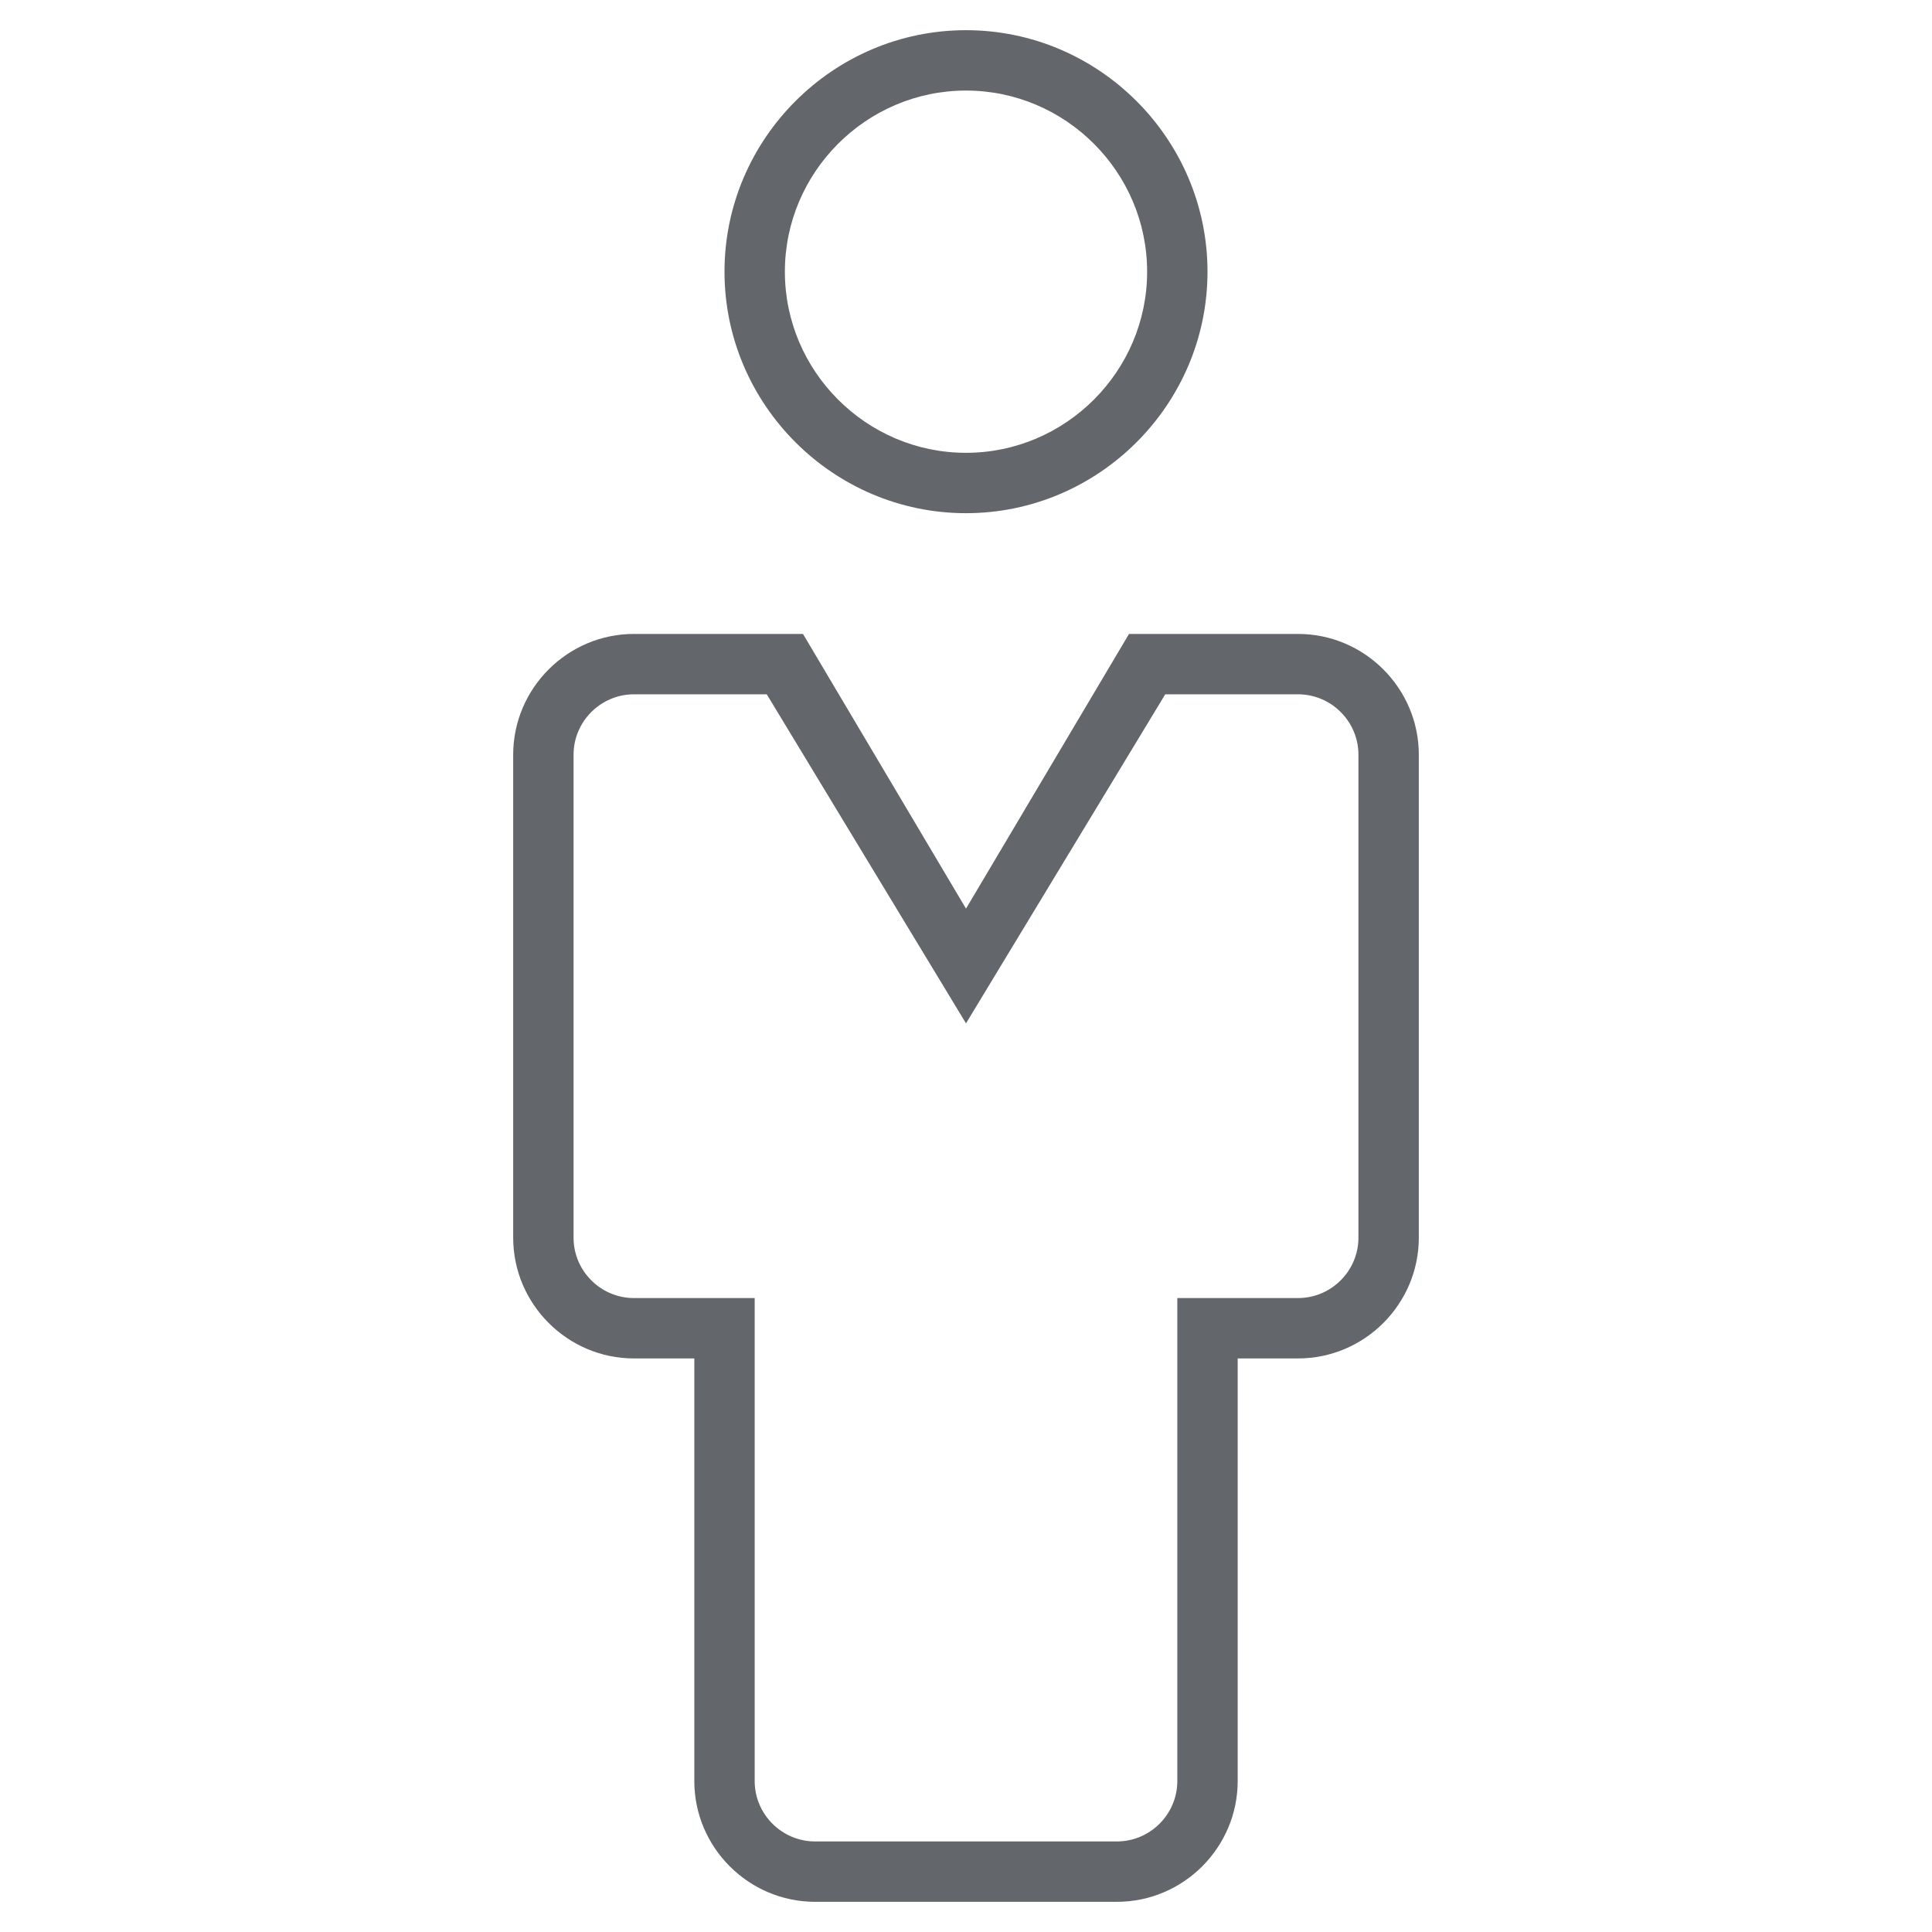
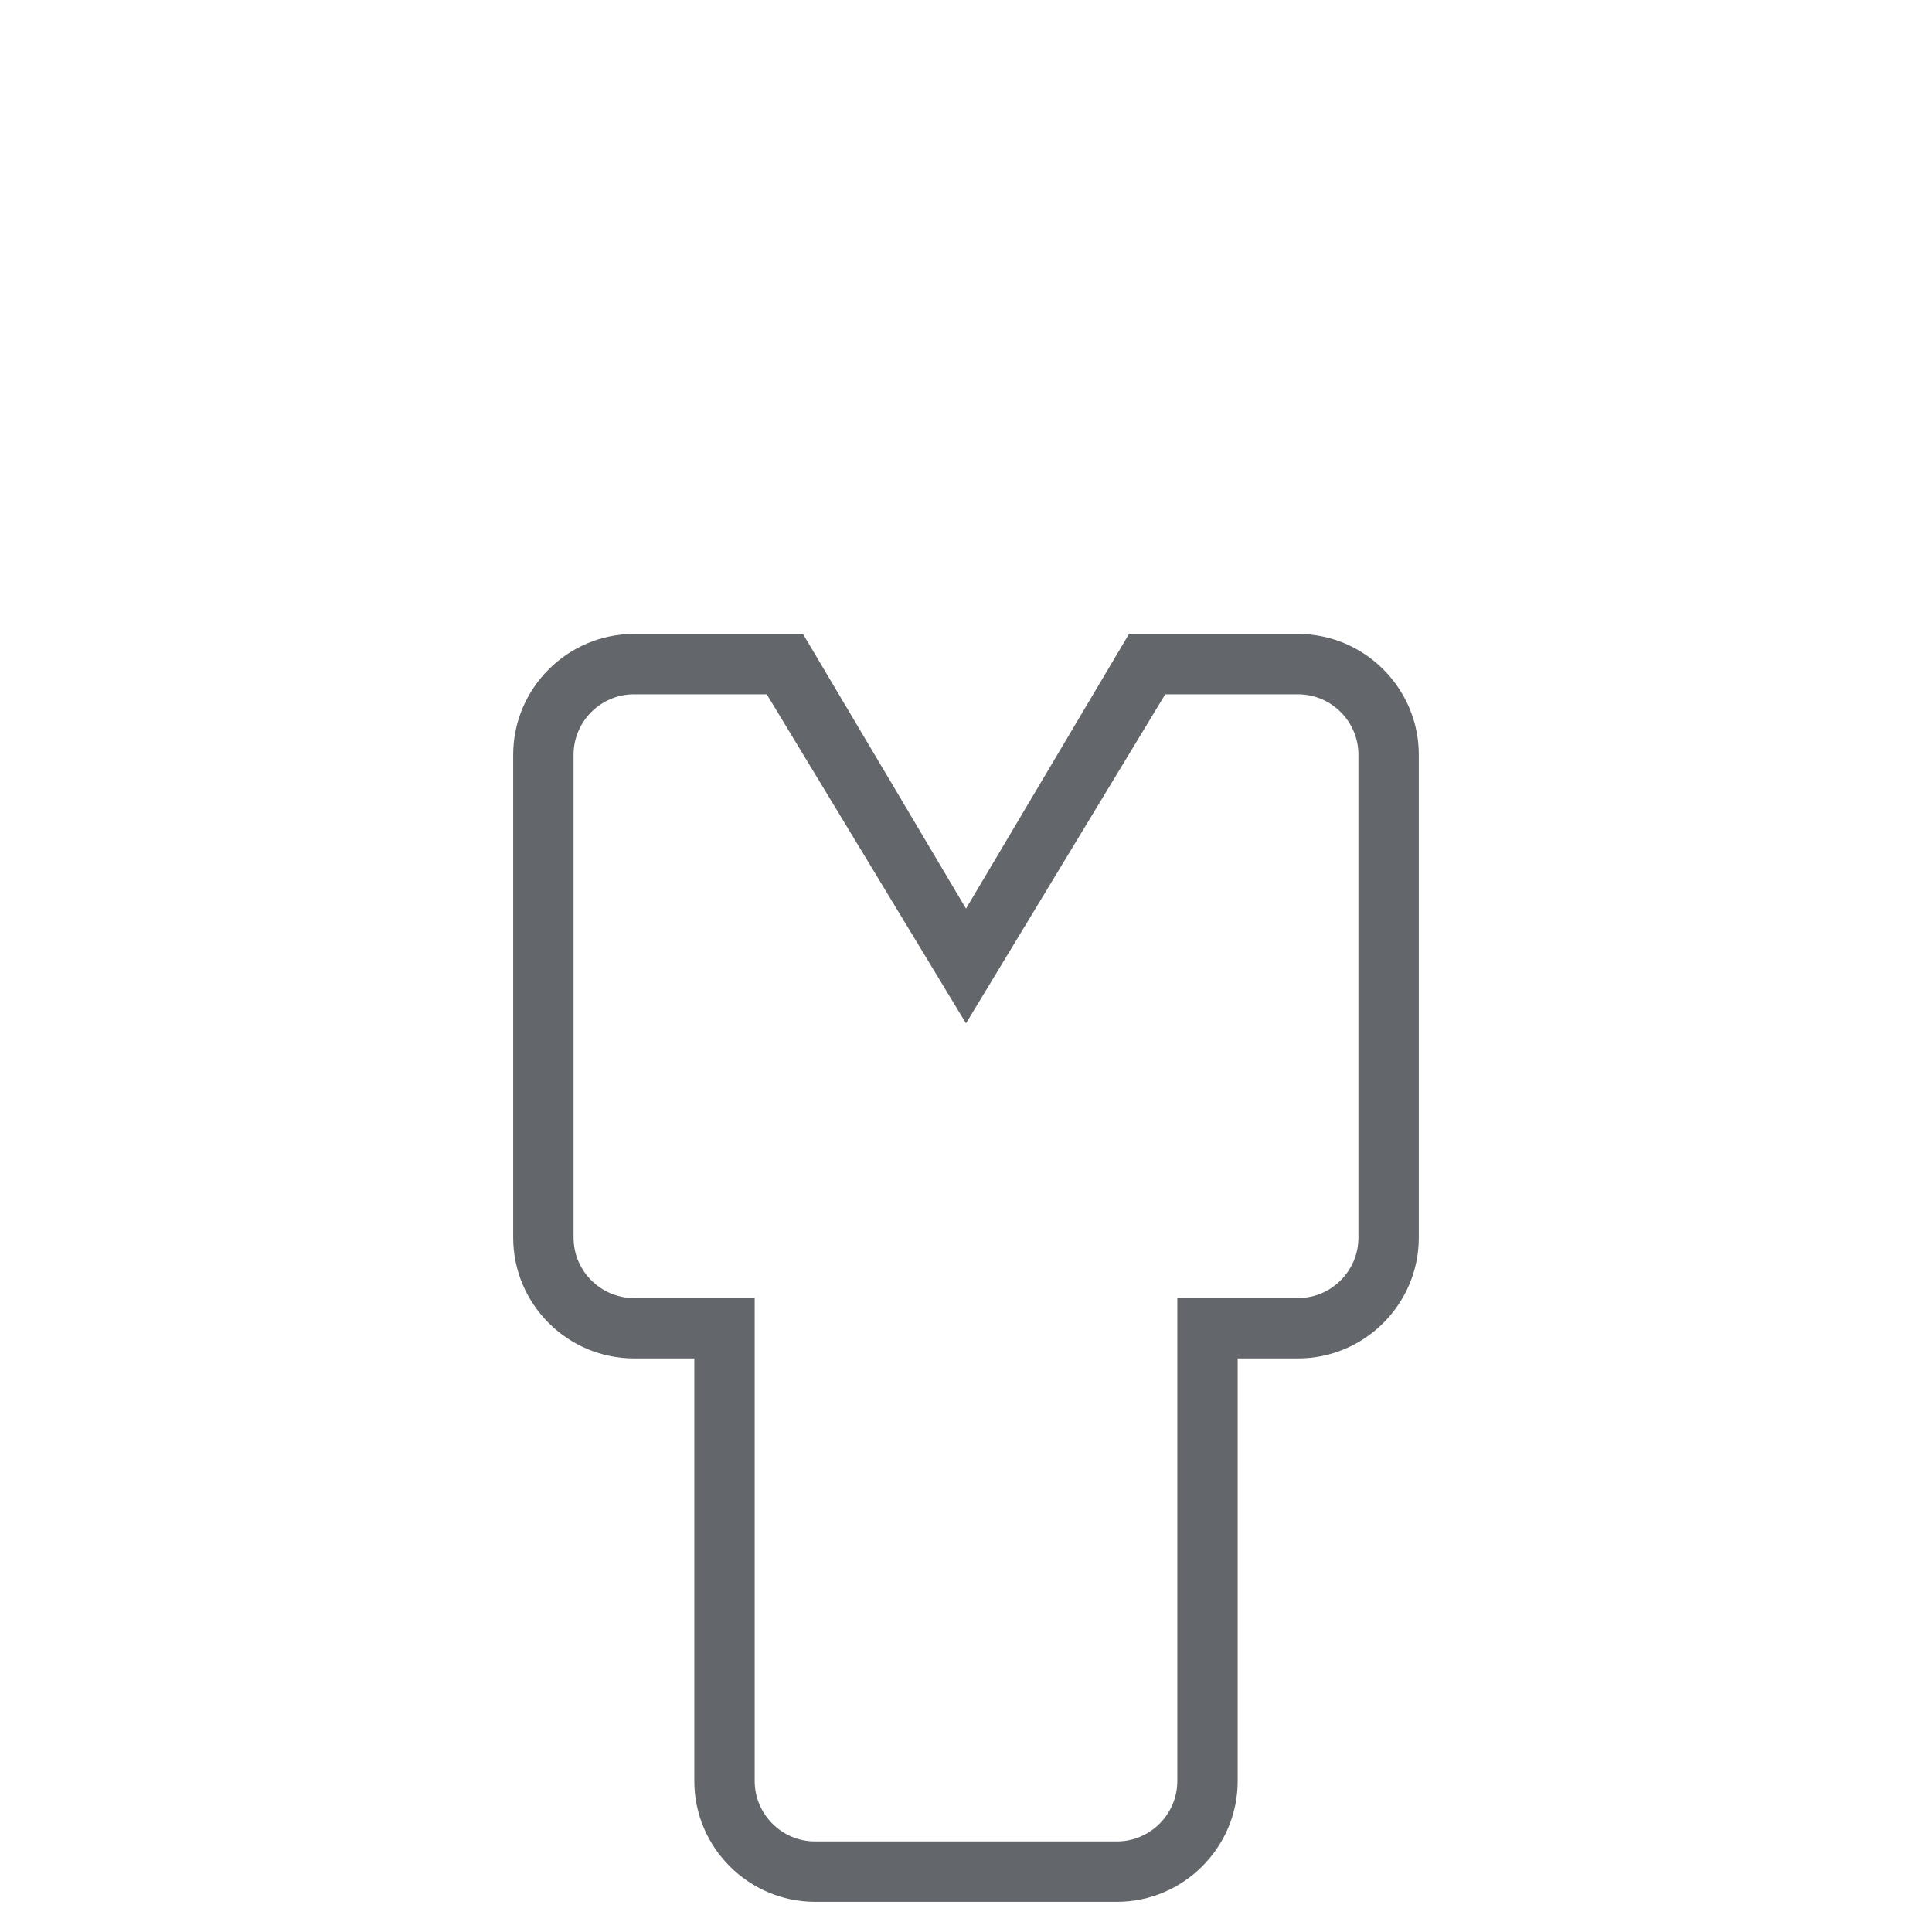
<svg xmlns="http://www.w3.org/2000/svg" version="1.1" id="Layer_1" x="0px" y="0px" viewBox="0 0 64 64" style="enable-background:new 0 0 64 64;" xml:space="preserve">
  <style type="text/css">
	.st0{fill:#63666A;}
</style>
  <g>
-     <path class="st0" d="M32,17c4.4,0,8-3.6,8-8s-3.6-8-8-8s-8,3.6-8,8S27.6,17,32,17z M32,3c3.3,0,6,2.7,6,6s-2.7,6-6,6s-6-2.7-6-6   S28.7,3,32,3z" />
    <path class="st0" d="M43,21h-5.6L32,30.1L26.6,21H21c-2.2,0-4,1.8-4,4v16c0,2.2,1.8,4,4,4h2v14c0,2.2,1.8,4,4,4h10c2.2,0,4-1.8,4-4   V45h2c2.2,0,4-1.8,4-4V25C47,22.8,45.2,21,43,21z M45,41c0,1.1-0.9,2-2,2h-4v16c0,1.1-0.9,2-2,2H27c-1.1,0-2-0.9-2-2V43h-4   c-1.1,0-2-0.9-2-2V25c0-1.1,0.9-2,2-2h4.4L32,33.9L38.6,23H43c1.1,0,2,0.9,2,2V41z" />
  </g>
</svg>